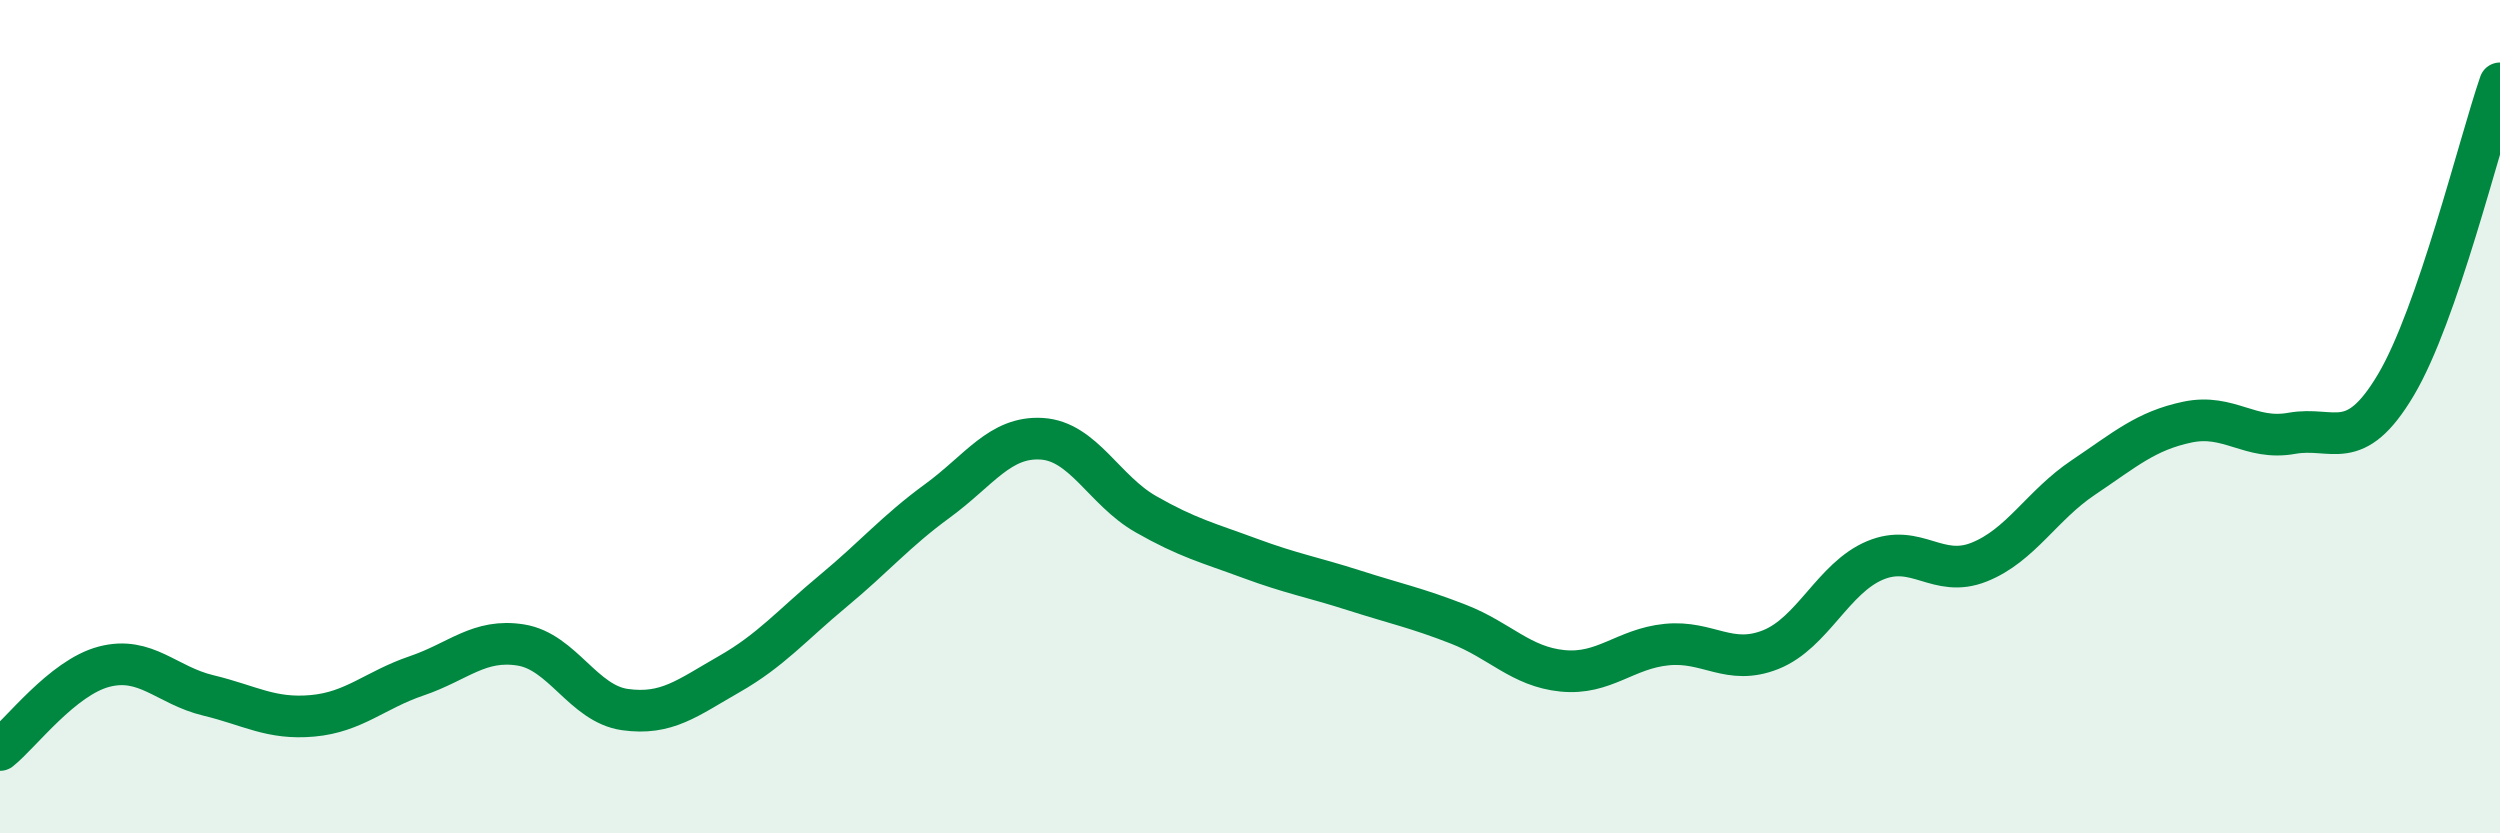
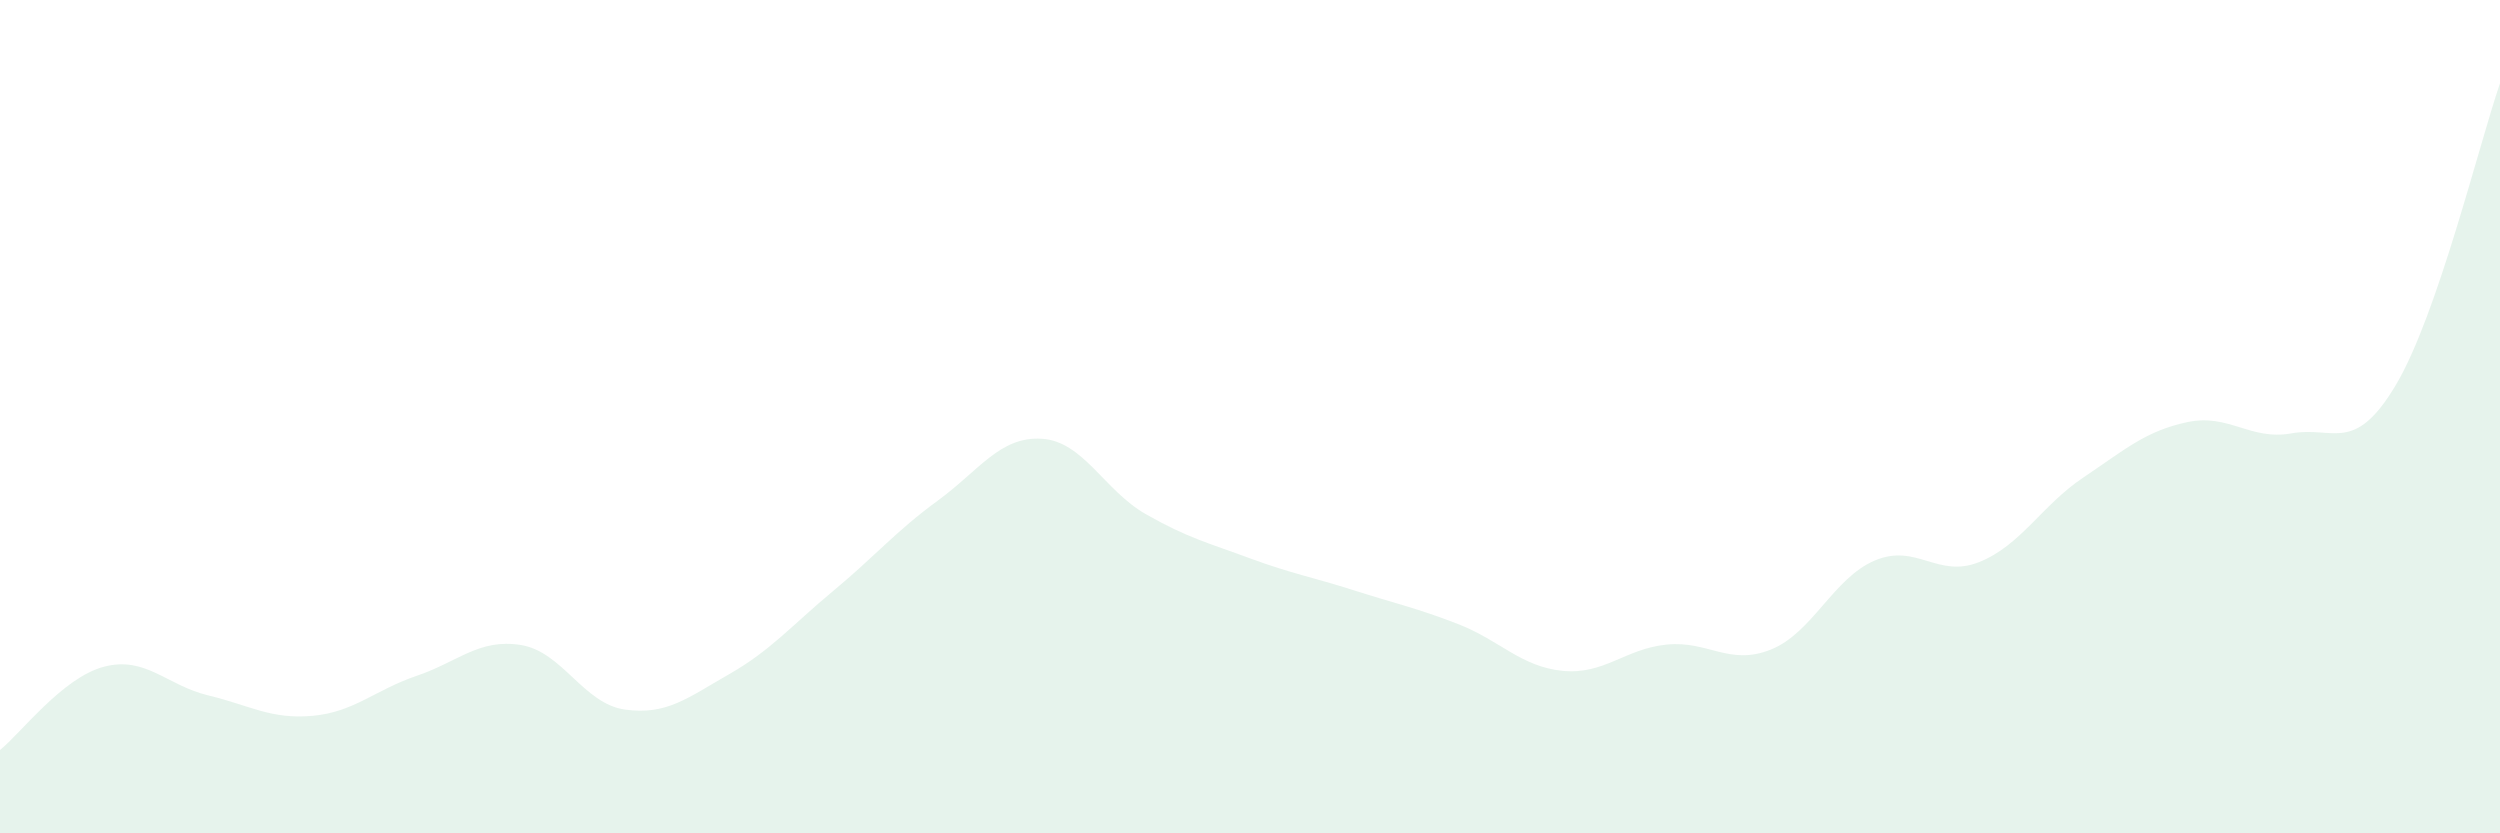
<svg xmlns="http://www.w3.org/2000/svg" width="60" height="20" viewBox="0 0 60 20">
  <path d="M 0,18 C 0.5,17.6 1.5,16.26 2.5,16 C 3.5,15.74 4,16.45 5,16.69 C 6,16.93 6.5,17.27 7.5,17.18 C 8.5,17.09 9,16.56 10,16.22 C 11,15.88 11.5,15.32 12.5,15.48 C 13.5,15.64 14,16.89 15,17.03 C 16,17.17 16.5,16.75 17.5,16.18 C 18.5,15.61 19,15.01 20,14.18 C 21,13.35 21.5,12.75 22.5,12.02 C 23.5,11.29 24,10.47 25,10.53 C 26,10.59 26.5,11.77 27.5,12.34 C 28.5,12.91 29,13.03 30,13.4 C 31,13.77 31.5,13.85 32.5,14.17 C 33.5,14.49 34,14.59 35,14.98 C 36,15.37 36.5,16 37.5,16.1 C 38.5,16.2 39,15.57 40,15.47 C 41,15.37 41.5,15.99 42.5,15.59 C 43.5,15.19 44,13.87 45,13.45 C 46,13.03 46.5,13.89 47.5,13.49 C 48.5,13.09 49,12.13 50,11.46 C 51,10.79 51.5,10.34 52.5,10.13 C 53.5,9.92 54,10.58 55,10.4 C 56,10.22 56.5,10.92 57.5,9.24 C 58.5,7.56 59.5,3.45 60,2L60 20L0 20Z" fill="#008740" opacity="0.1" stroke-linecap="round" stroke-linejoin="round" />
-   <path d="M 0,18 C 0.5,17.6 1.5,16.26 2.5,16 C 3.5,15.74 4,16.45 5,16.69 C 6,16.93 6.5,17.27 7.5,17.18 C 8.5,17.09 9,16.56 10,16.22 C 11,15.88 11.5,15.32 12.5,15.48 C 13.5,15.64 14,16.89 15,17.03 C 16,17.17 16.5,16.75 17.5,16.18 C 18.5,15.61 19,15.01 20,14.18 C 21,13.35 21.5,12.75 22.5,12.02 C 23.5,11.29 24,10.47 25,10.53 C 26,10.59 26.5,11.77 27.5,12.34 C 28.5,12.91 29,13.03 30,13.4 C 31,13.77 31.5,13.85 32.5,14.17 C 33.5,14.49 34,14.59 35,14.98 C 36,15.37 36.5,16 37.5,16.1 C 38.5,16.2 39,15.57 40,15.47 C 41,15.37 41.5,15.99 42.5,15.59 C 43.5,15.19 44,13.87 45,13.45 C 46,13.03 46.5,13.89 47.5,13.49 C 48.5,13.09 49,12.13 50,11.46 C 51,10.79 51.5,10.34 52.5,10.13 C 53.5,9.92 54,10.58 55,10.4 C 56,10.22 56.5,10.92 57.5,9.24 C 58.5,7.56 59.5,3.45 60,2" stroke="#008740" stroke-width="1" fill="none" stroke-linecap="round" stroke-linejoin="round" />
</svg>